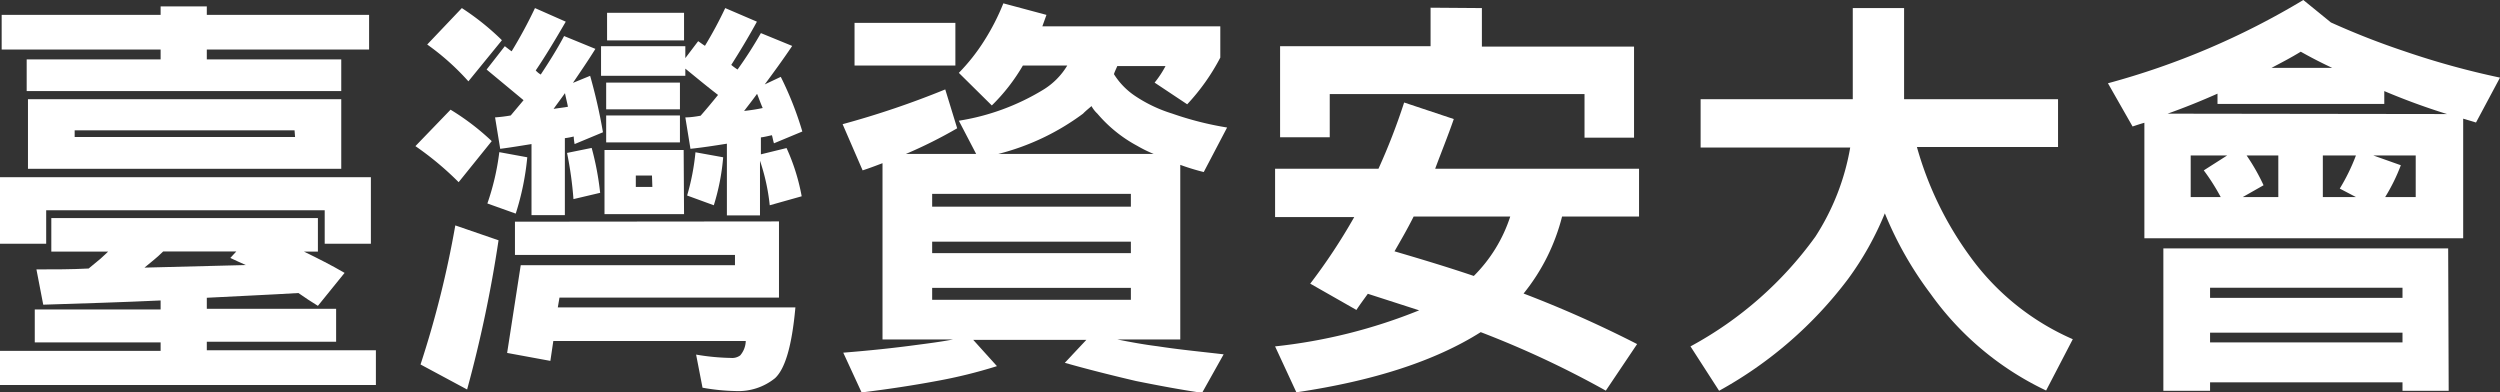
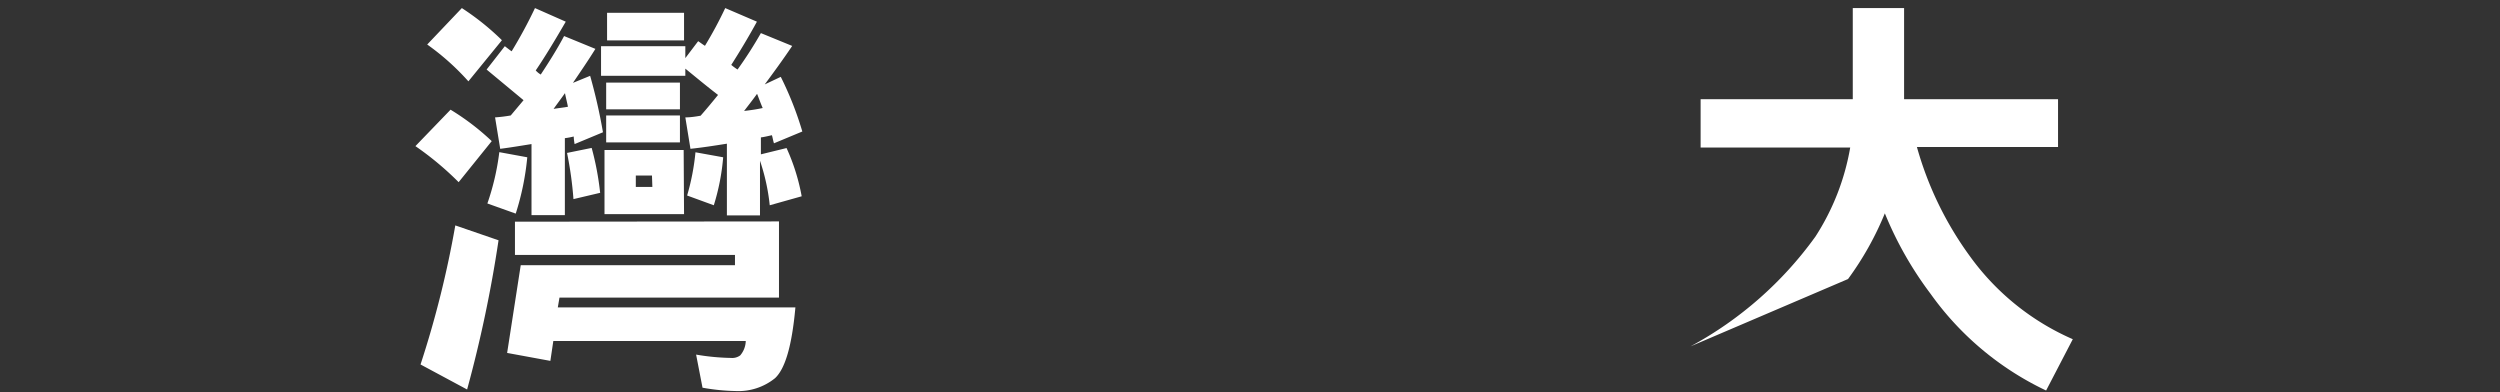
<svg xmlns="http://www.w3.org/2000/svg" id="6ccb4e87-1002-4921-b2a5-96ad4a91cfde" data-name="圖層 1" viewBox="0 0 194.87 30.59">
  <rect x="0" y="0" width="194.87" height="30.59" fill="#333333" stroke="none" />
  <title>logo-cyber</title>
-   <path d="M28.91,19h-3.6V16.39H3.6V19H0V13.81H28.91ZM24.78,17v2.61H23.69c1.09.53,2.14,1.06,3.17,1.66l-2.08,2.57c-.53-.33-1-.63-1.52-1-2.31.14-4.69.24-7.14.37v.86H26.2v2.57H16.12v.66H29.3v2.71H0V27.35H12.52v-.66H2.71V24.12h9.81v-.7c-3,.14-6,.23-9.15.33L2.84,21c1.39,0,2.74,0,4.07-.07l.92-.76c.2-.19.4-.36.6-.56H4V17ZM12.52,1.16V.5h3.6v.66H28.77v2.7H16.12v.77H26.6V7.1H2.08V4.63H12.52V3.86H.13V1.16Zm14.08,12H2.18V7.73H26.6Zm-3.64-3H5.82v.52H23Zm-5,9.94.46-.5H12.72c-.27.27-.5.47-.73.66s-.53.43-.73.6l7.9-.2c-.43-.2-.82-.36-1.22-.56" style="fill:#fff" />
  <path d="M38.33,11l-2.58,3.2a24,24,0,0,0-3.37-2.81l2.74-2.84A19.06,19.06,0,0,1,38.33,11m.53,7.73a99.9,99.9,0,0,1-2.45,11.63l-3.63-1.95a78.08,78.08,0,0,0,2.71-10.84Zm.26-15.59-2.61,3.2A19.18,19.18,0,0,0,33.3,3.47L36,.63a20,20,0,0,1,3.1,2.48m5-1.42c-.86,1.48-1.62,2.74-2.34,3.8a1.57,1.57,0,0,0,.39.32c.66-1,1.29-2,1.82-3l2.44,1c-.62,1-1.22,1.86-1.75,2.65L46,5.91a42.72,42.72,0,0,1,1,4.4l-2.21.92a4,4,0,0,1-.07-.59,5.58,5.58,0,0,1-.69.13v6H41.43V11.23c-.82.13-1.65.27-2.44.37l-.4-2.45A11.4,11.4,0,0,0,39.81,9l1-1.19L37.93,5.42,39.35,3.6c.17.13.33.26.53.4A36,36,0,0,0,41.7.63Zm-3,10.57a20.64,20.64,0,0,1-.9,4.39l-2.21-.79a19.27,19.27,0,0,0,.93-4Zm19.62,5v5.94H43.61l-.13.76H62c-.27,3-.8,4.79-1.59,5.52a4.53,4.53,0,0,1-3.07,1,16.07,16.07,0,0,1-2.58-.26l-.5-2.58a17.7,17.7,0,0,0,2.72.26,1.05,1.05,0,0,0,.72-.2,1.8,1.8,0,0,0,.43-1.12h-15l-.23,1.55-3.37-.62,1.06-6.84H57.29v-.8H40.14V17.28Zm-16.68-10c-.33.47-.63.86-.89,1.23.39-.07.76-.1,1.12-.17-.07-.36-.17-.73-.23-1.06m2.74,7.77-2.08.49a28.39,28.39,0,0,0-.5-3.6l1.92-.39a22.17,22.17,0,0,1,.66,3.5M59,1.69c-.72,1.32-1.41,2.44-2,3.37a5.1,5.1,0,0,0,.49.36,31.56,31.56,0,0,0,1.82-2.84l2.44,1c-.76,1.13-1.49,2.12-2.14,3l1.25-.59a26.05,26.05,0,0,1,1.68,4.26l-2.21.92c-.07-.2-.1-.43-.16-.63-.33.07-.6.14-.86.17v1.32l2-.49a16,16,0,0,1,1.18,3.76L60,16a15.89,15.89,0,0,0-.76-3.47v4.26H56.66V11.2c-1,.16-1.91.3-2.84.4l-.4-2.45c.4,0,.79-.06,1.19-.13.47-.53.93-1.09,1.36-1.62-.86-.66-1.69-1.35-2.55-2.05v.56H46.85V3.6h6.57v.93l1-1.32c.2.13.36.26.53.36A32,32,0,0,0,56.53.63Zm-5.68,15H47.12v-5h6.17Zm0-13.54h-6V1h6ZM53,8.52H47.25V6.44H53Zm0,2.58H47.25V9H53Zm-2.18,2.58H49.56v.89h1.29Zm5.55-1.42A17.32,17.32,0,0,1,55.64,16l-2.08-.76a18,18,0,0,0,.65-3.37ZM59,7.33c-.36.5-.7.93-1,1.32.52-.06,1-.13,1.45-.23-.17-.39-.3-.76-.43-1.09" style="fill:#fff" />
-   <path d="M74.61,10a36.14,36.14,0,0,1-4,2h5.48L74.74,9.41A18,18,0,0,0,81.31,7a5.54,5.54,0,0,0,1.88-1.89H79.73a14.67,14.67,0,0,1-2.42,3.11L74.74,5.68a15.08,15.08,0,0,0,2-2.54A17.48,17.48,0,0,0,78.21.26l3.36.9-.32.89H95.12V4.49a16.48,16.48,0,0,1-2.58,3.64L90,6.44a7.78,7.78,0,0,0,.85-1.29H87.09c-.1.24-.2.43-.26.63A5.64,5.64,0,0,0,88.51,7.5a11,11,0,0,0,2.85,1.35,25,25,0,0,0,4.29,1.09l-1.82,3.47A17.65,17.65,0,0,1,92,12.85V26.46H87.09c1,.2,2.09.4,3.14.53,1.75.27,3.47.43,5.15.63l-1.68,3c-1.78-.26-3.5-.59-5.15-.92-2-.47-3.83-.93-5.55-1.42l1.68-1.79H75.86l1.85,2.05A38.43,38.43,0,0,1,73,29.7q-2.67.5-5.84.89l-1.43-3.1c2.12-.17,4-.37,5.69-.6,1-.13,2-.26,2.87-.43H68.79V12.72c-.53.2-1.05.4-1.55.56l-1.56-3.6a69.21,69.21,0,0,0,8-2.71Zm-.14-4.89H66.61V1.78h7.86Zm13.68,10H72.66v1H88.15Zm0,3.73H72.66v.89H88.15Zm0,3.6H72.66v.93H88.15ZM89.93,12a10.16,10.16,0,0,1-1.28-.63,10.7,10.7,0,0,1-3.11-2.51,2.37,2.37,0,0,1-.46-.59c-.23.2-.47.39-.66.59A18.83,18.83,0,0,1,77.81,12Z" style="fill:#fff" />
-   <path d="M107.45,13.15a48.89,48.89,0,0,0,2-5.16l3.87,1.29c-.47,1.36-1,2.65-1.45,3.87h15.89v3.73h-6a15.58,15.58,0,0,1-3,6,89.18,89.18,0,0,1,8.85,3.94l-2.44,3.63a75,75,0,0,0-9.75-4.56c-3.56,2.25-8.36,3.8-14.37,4.69L99.39,27a41.6,41.6,0,0,0,11.23-2.81l-4-1.29c-.33.46-.63.86-.89,1.26l-3.6-2.05a45.22,45.22,0,0,0,3.43-5.19H99.39V13.15ZM115.51.63v3h11.86v7.1h-3.86V7.33H103.65V10.7H99.78V3.6h11.73v-3Zm2.21,16.25h-7.53c-.5,1-1,1.85-1.49,2.71,2.15.63,4.2,1.25,6.18,1.92a11.57,11.57,0,0,0,2.84-4.63" style="fill:#fff" />
-   <path d="M144.42,7.73V.63h4v7.1h12v3.73h-11A26.53,26.53,0,0,0,153.57,20a19.48,19.48,0,0,0,8,6.44l-2.08,4a23.31,23.31,0,0,1-9-7.53,28,28,0,0,1-3.57-6.28,24,24,0,0,1-2.87,5.12A31.73,31.73,0,0,1,134,30.46L131.77,27a28.94,28.94,0,0,0,9.74-8.56,18.56,18.56,0,0,0,2.71-6.94H132.56V7.73Z" style="fill:#fff" />
-   <path d="M181.69,1.75A60.05,60.05,0,0,0,187.44,4a63.41,63.41,0,0,0,7.43,2.05L193,9.55l-1-.3v9.32H167.15v-9c-.33.09-.62.19-.92.29l-1.92-3.37A59.67,59.67,0,0,0,179.54,0Zm9.18,28.71h-3.6V29.8h-15v.66h-3.64V19.36h22.2Zm-.13-21.57c-1.71-.53-3.33-1.13-4.89-1.79v1h-13v-.8c-1.28.57-2.57,1.09-3.89,1.56ZM173.1,15.36a16.2,16.2,0,0,0-1.32-2.08l1.82-1.16h-2.84v3.24Zm14.17,7.07h-15v.79h15Zm0,3.5h-15v.76h15ZM176.44,14.44l-1.62.92h2.77V12.12h-2.47a15.84,15.84,0,0,1,1.32,2.32m5.35-9.15c-.86-.4-1.69-.83-2.45-1.26-.75.46-1.52.86-2.28,1.26Zm-.73,10.07h2.58l-1.26-.66a15.32,15.32,0,0,0,1.26-2.58h-2.58Zm6.08-2.48a14.33,14.33,0,0,1-1.22,2.48h2.38V12.12H185Z" style="fill:#fff" />
+   <path d="M144.42,7.73V.63h4v7.1h12v3.73h-11A26.53,26.53,0,0,0,153.57,20a19.48,19.48,0,0,0,8,6.44l-2.08,4a23.31,23.31,0,0,1-9-7.53,28,28,0,0,1-3.57-6.28,24,24,0,0,1-2.87,5.12L131.77,27a28.94,28.94,0,0,0,9.74-8.56,18.56,18.56,0,0,0,2.71-6.94H132.56V7.73Z" style="fill:#fff" />
</svg>